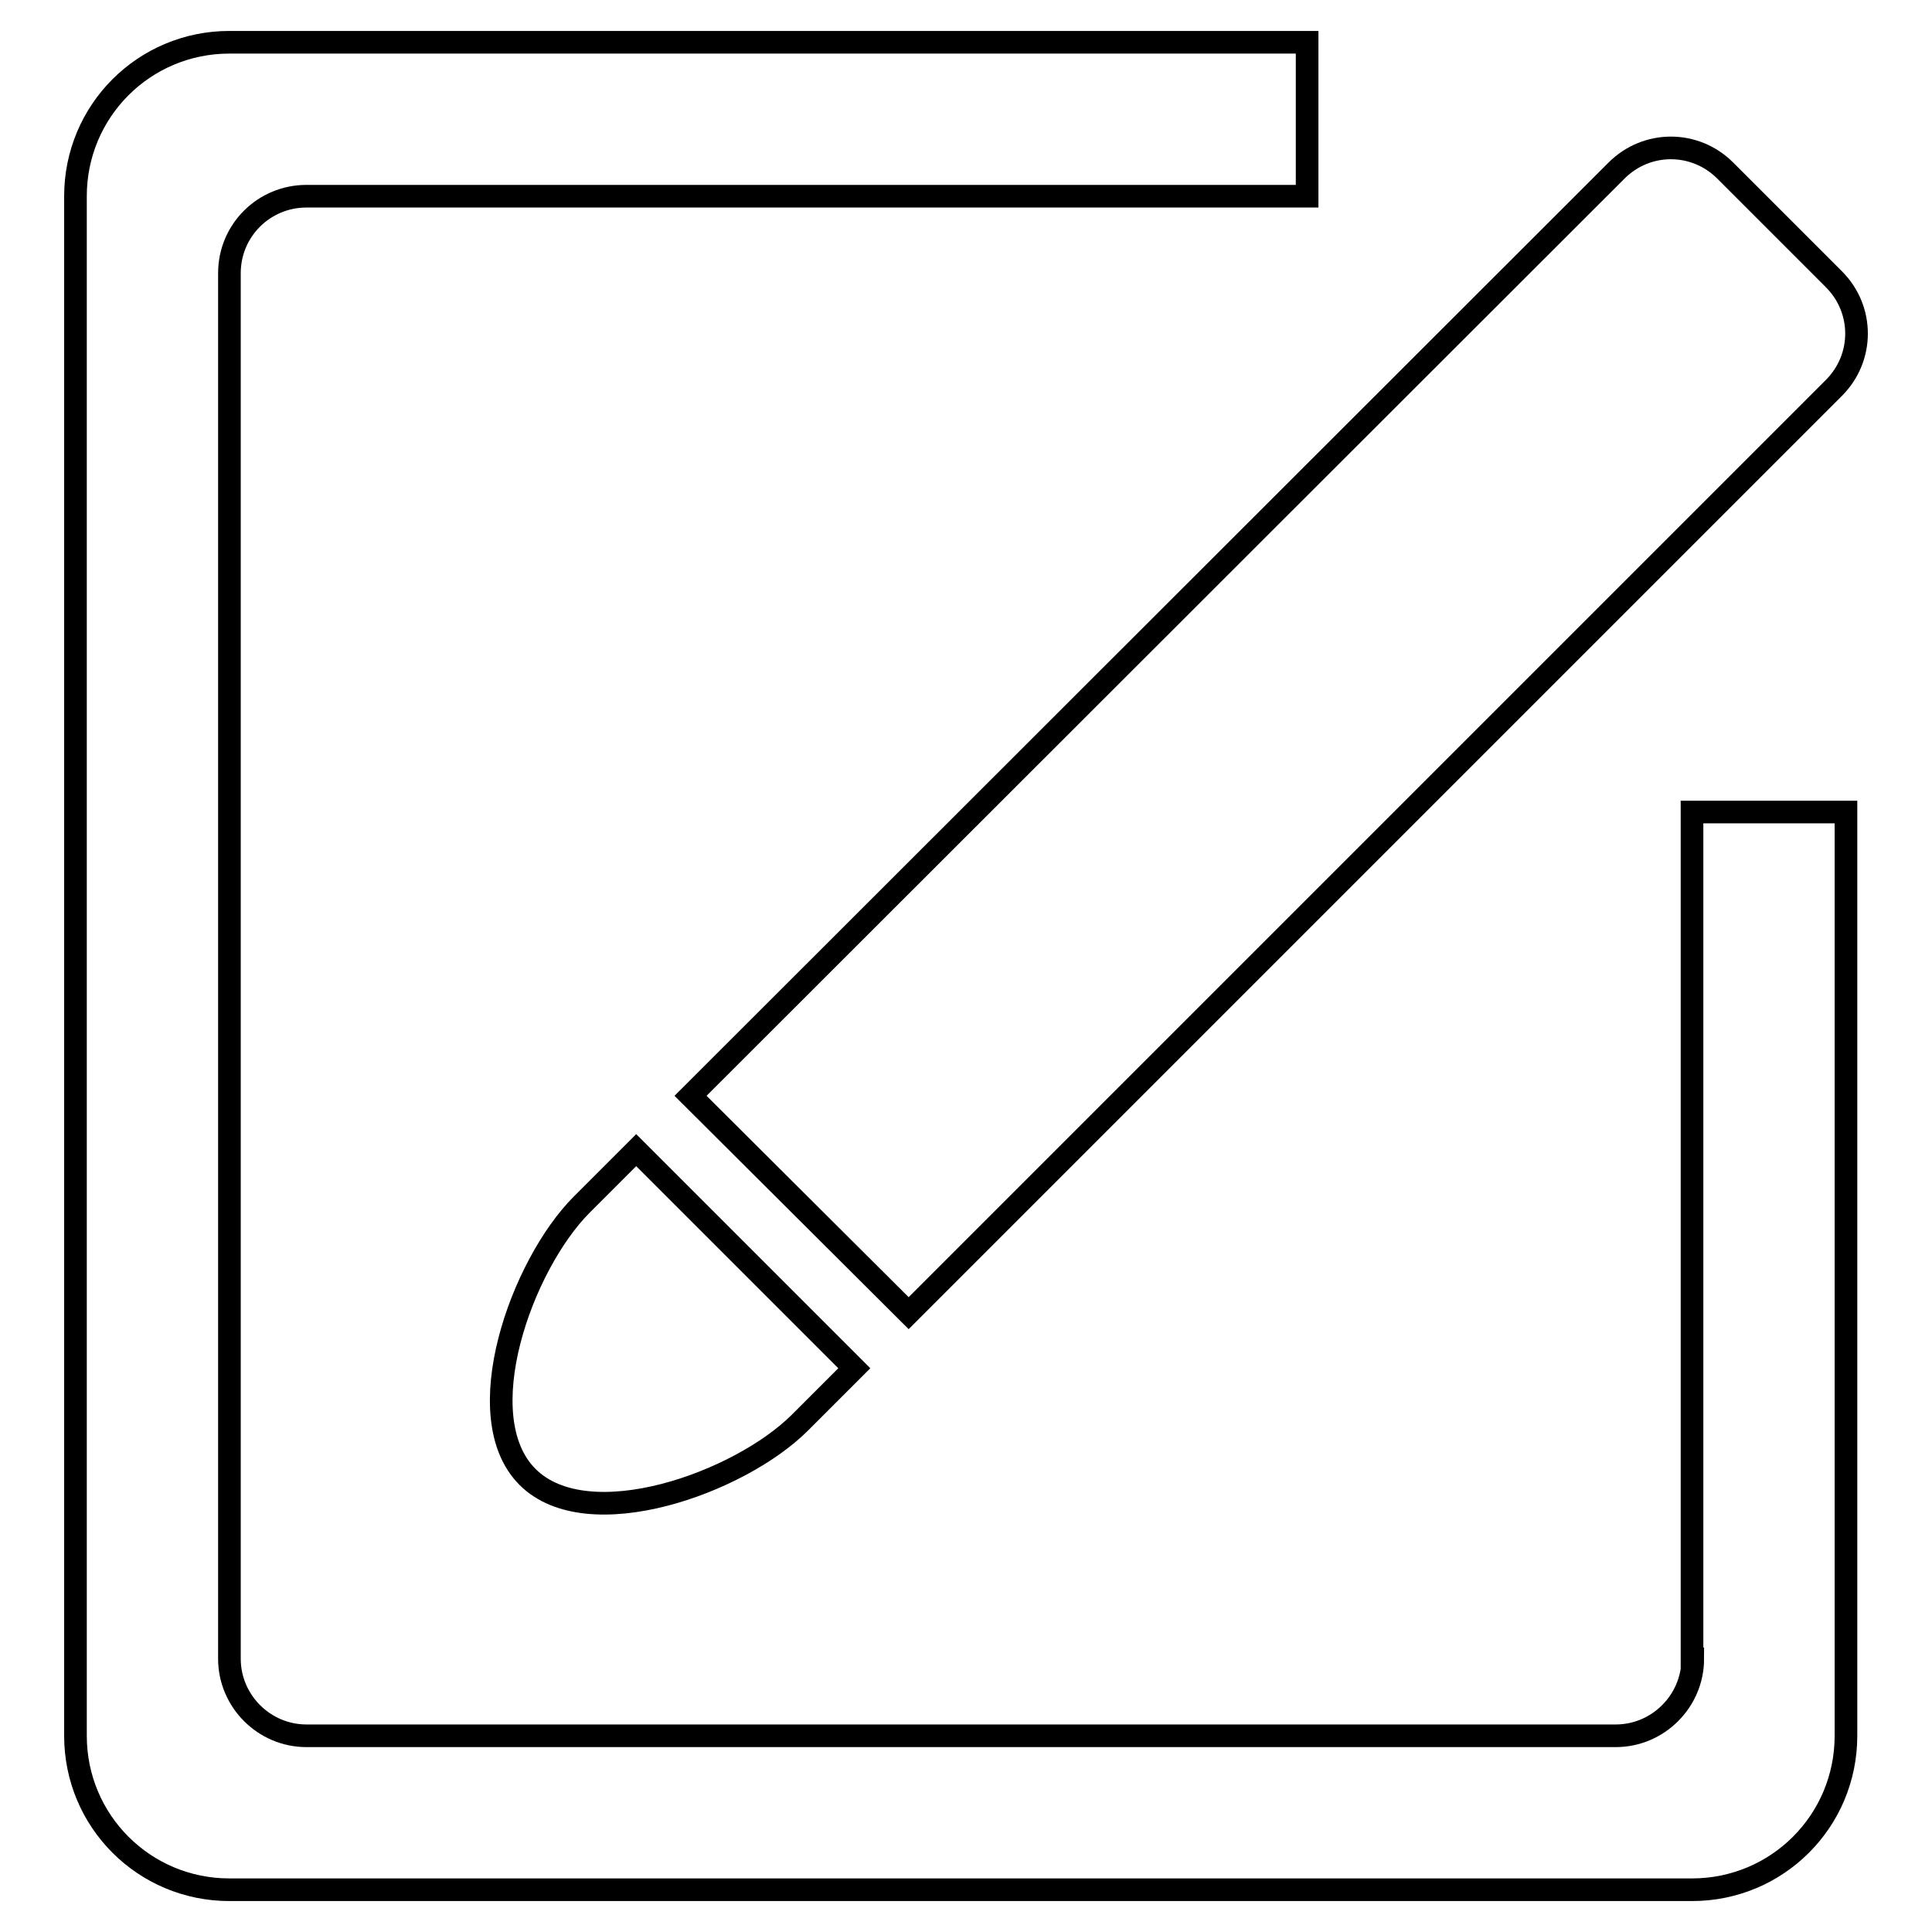
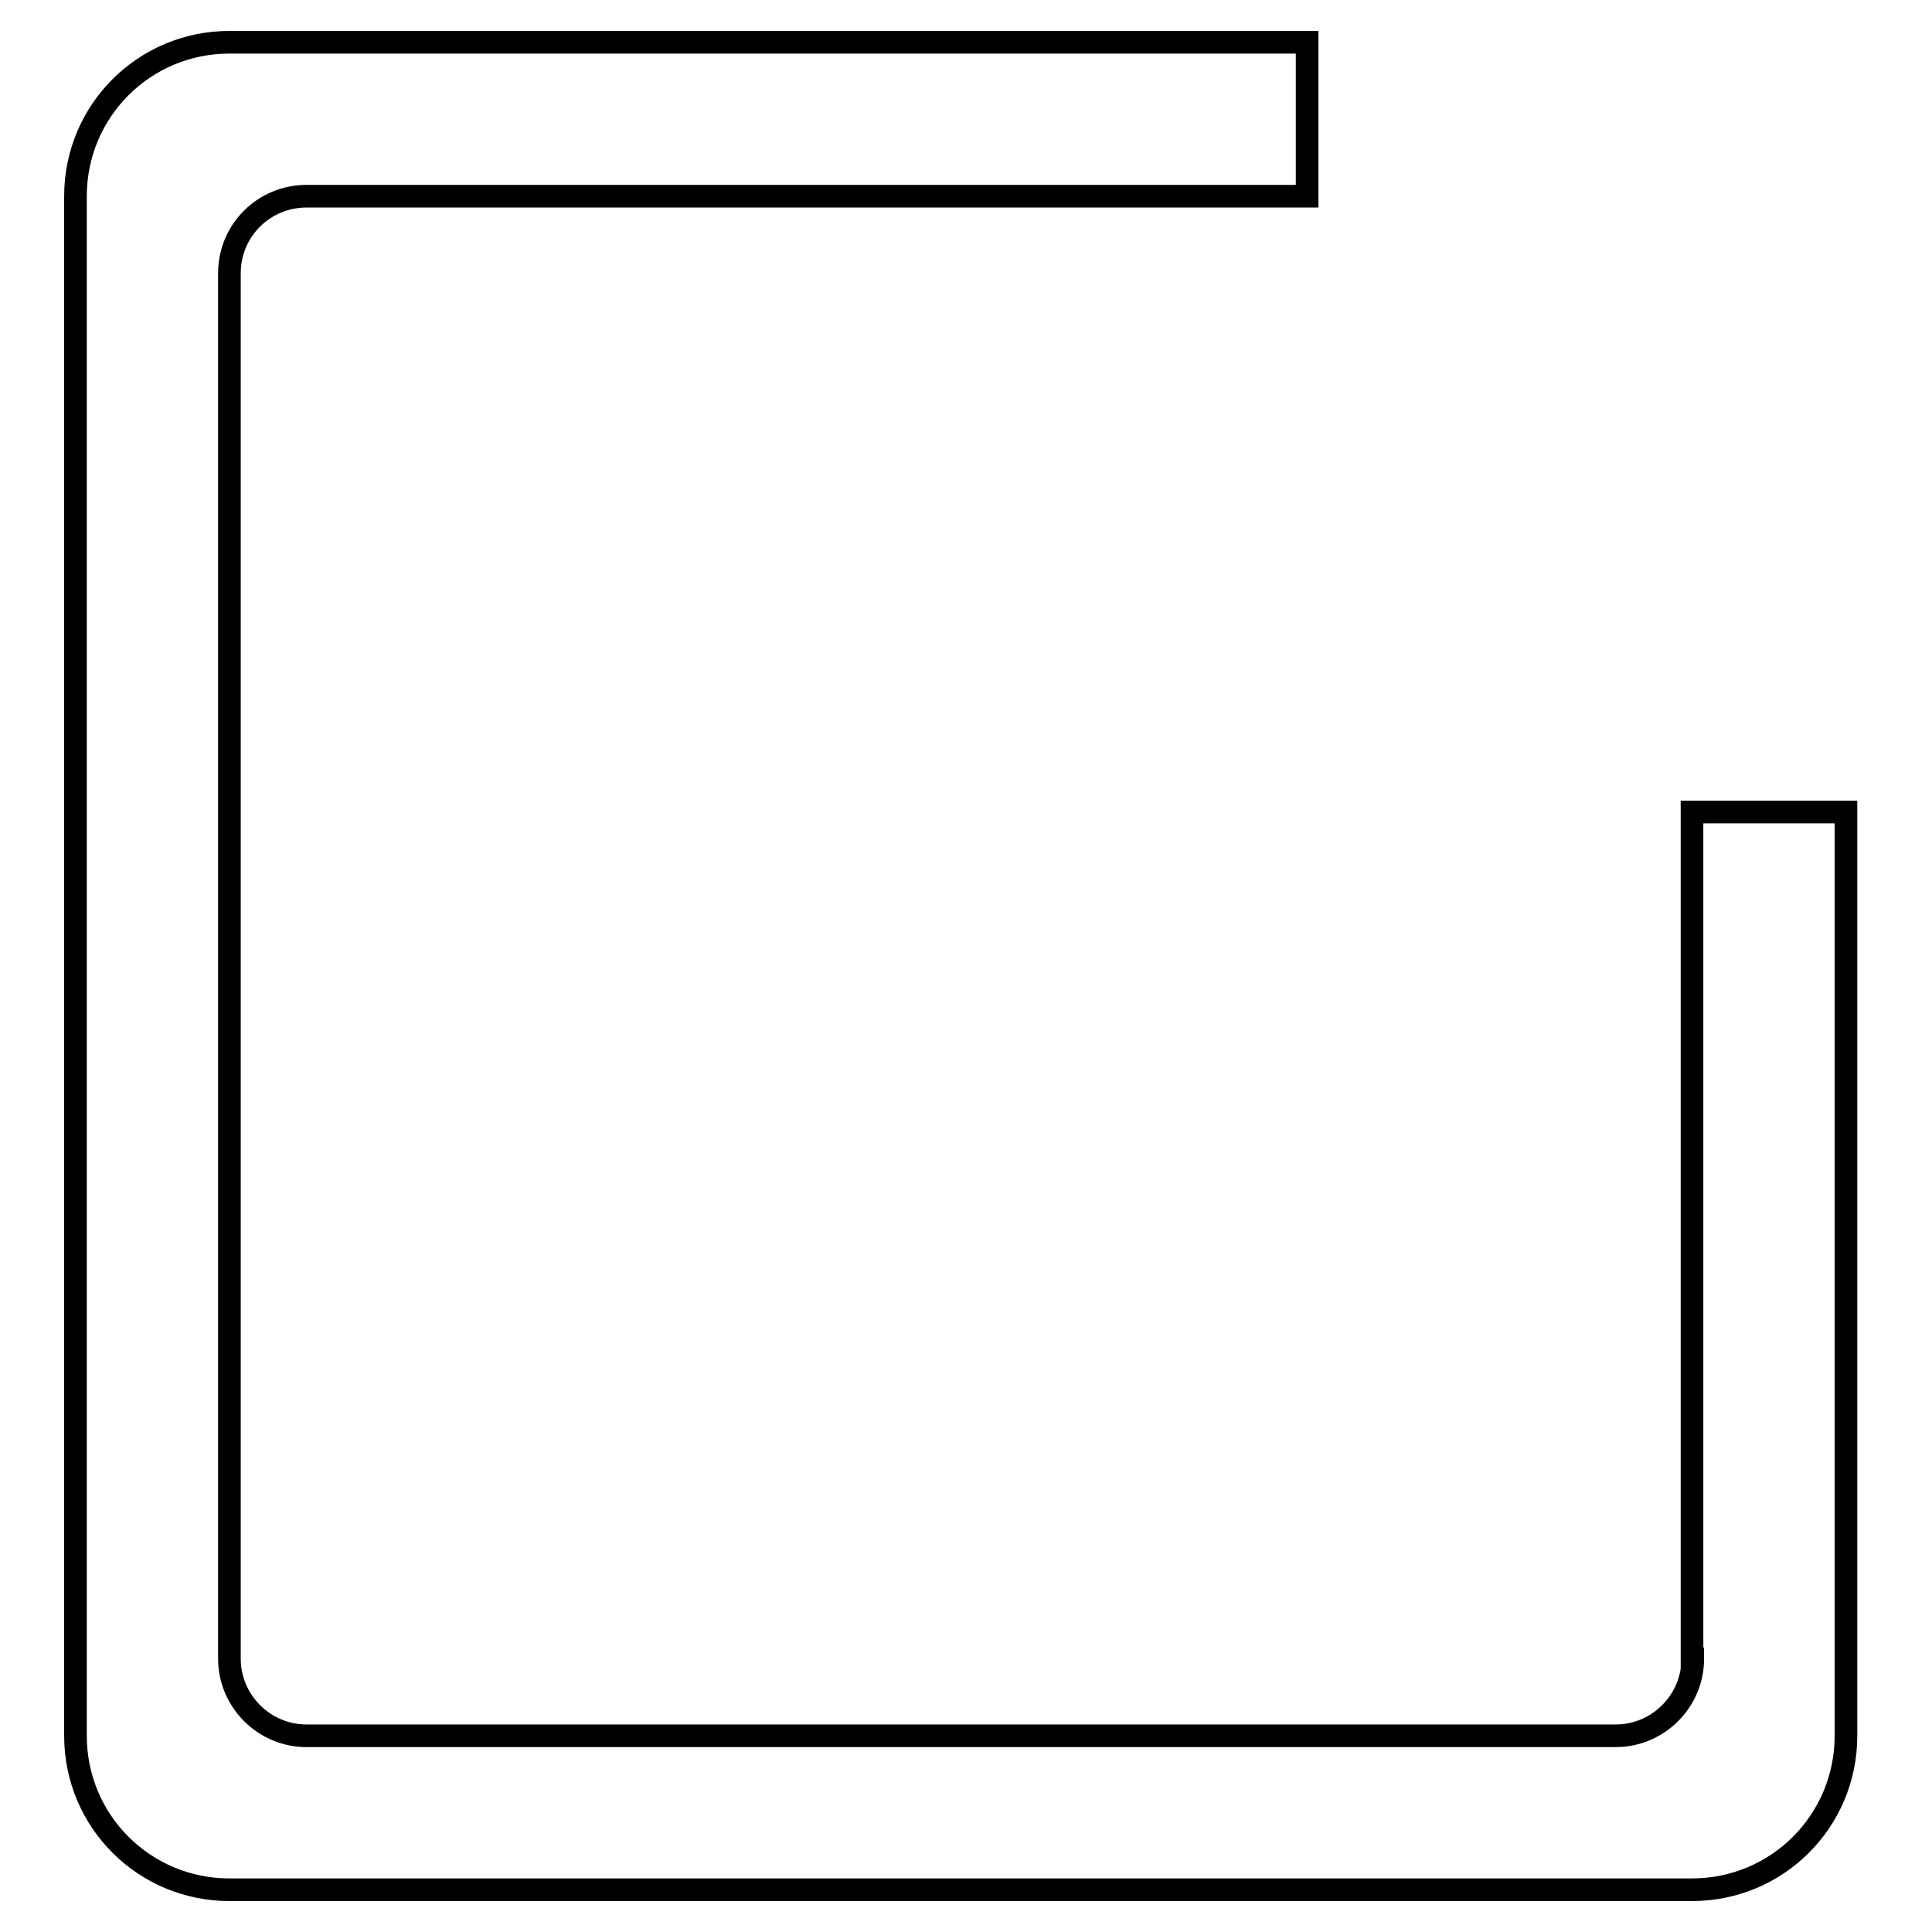
<svg xmlns="http://www.w3.org/2000/svg" version="1.1" x="0px" y="0px" viewBox="0 0 256 256" enable-background="new 0 0 256 256" xml:space="preserve">
  <g>
    <g>
-       <path stroke-width="3" fill-opacity="0" stroke="#000000" d="M120.4,174L243,51.4c4-4,4-10.4,0-14.4l-14.4-14.4c-4-4-10.4-4-14.4,0L91.5,145.2L120.4,174z" />
-       <path stroke-width="3" fill-opacity="0" stroke="#000000" d="M77.1,159.6c-8,8-15.2,28.1-7.2,36.1s28.1,0.8,36.1-7.2l7.2-7.2l-28.9-28.9L77.1,159.6z" />
      <path stroke-width="3" fill-opacity="0" stroke="#000000" d="M224.3,219.8c0,5.6-4.6,10.2-10.2,10.2H40.6c-5.6,0-10.2-4.6-10.2-10.2V36.2C30.4,30.5,35,26,40.6,26h132.6V5.6H30.4C19.1,5.6,10,14.7,10,26V230c0,11.3,9.1,20.4,20.4,20.4h193.8c11.3,0,20.4-9.1,20.4-20.4V107.6h-20.4V219.8z" />
    </g>
  </g>
</svg>